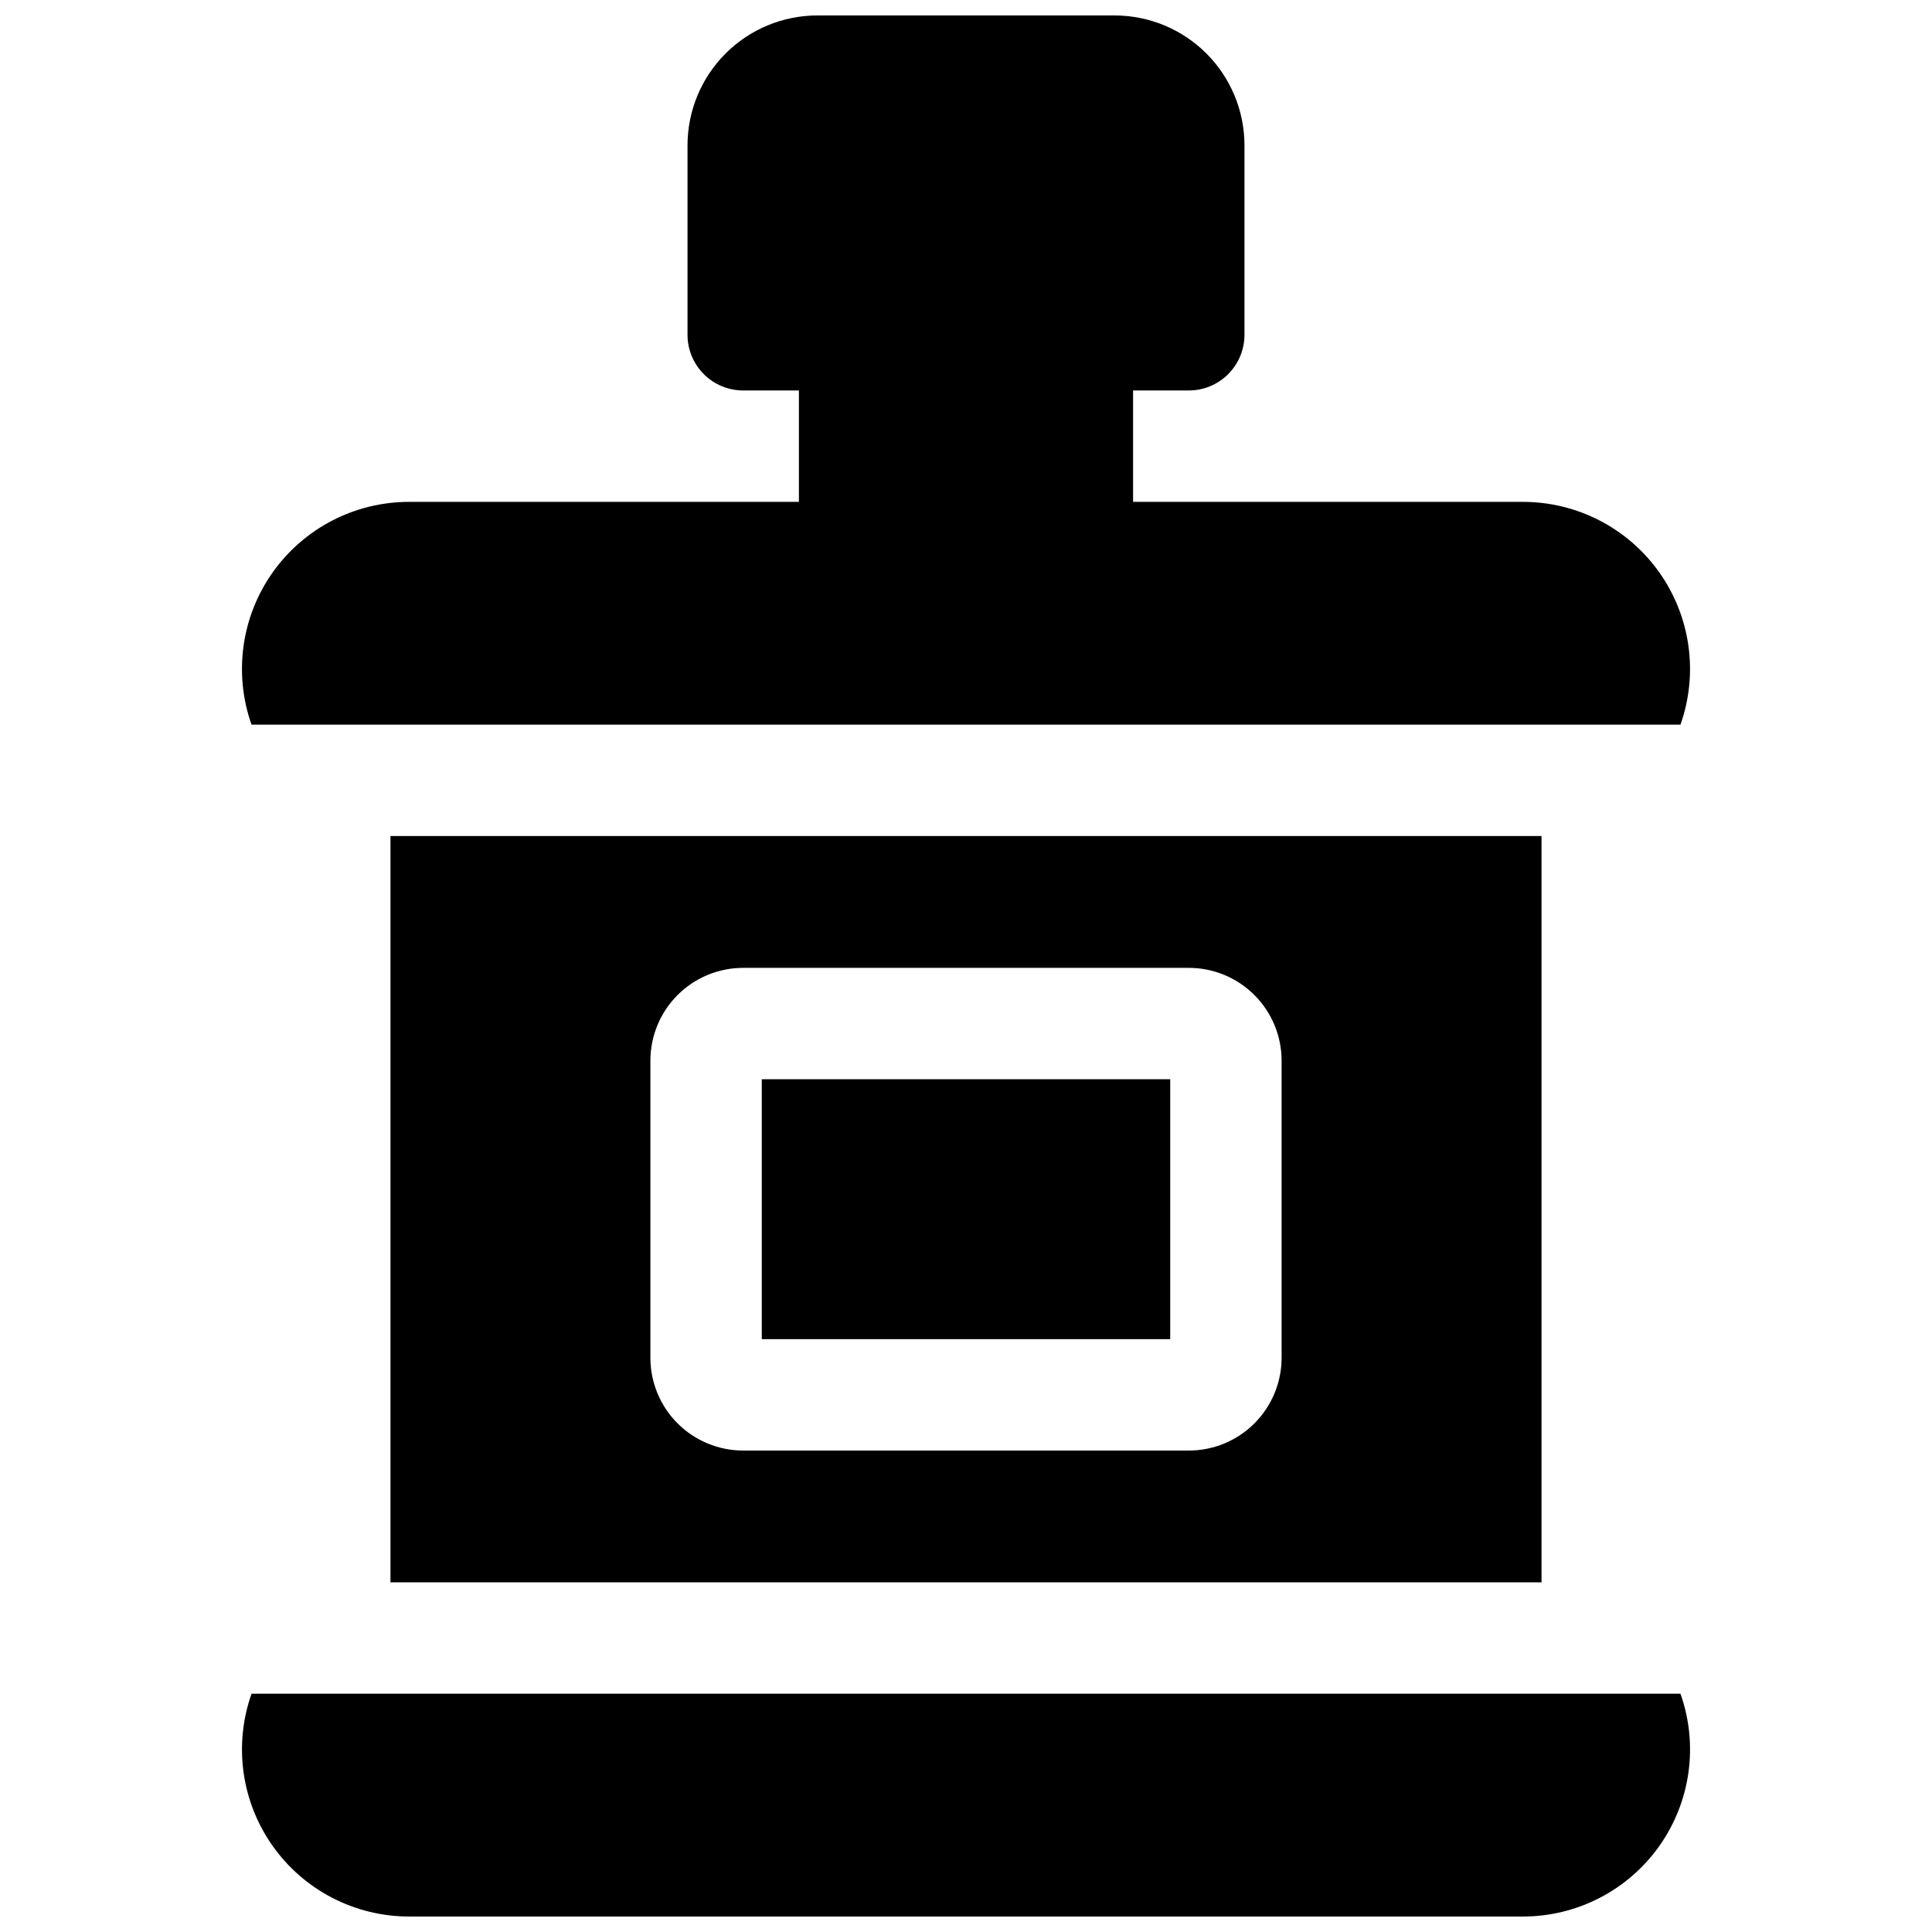
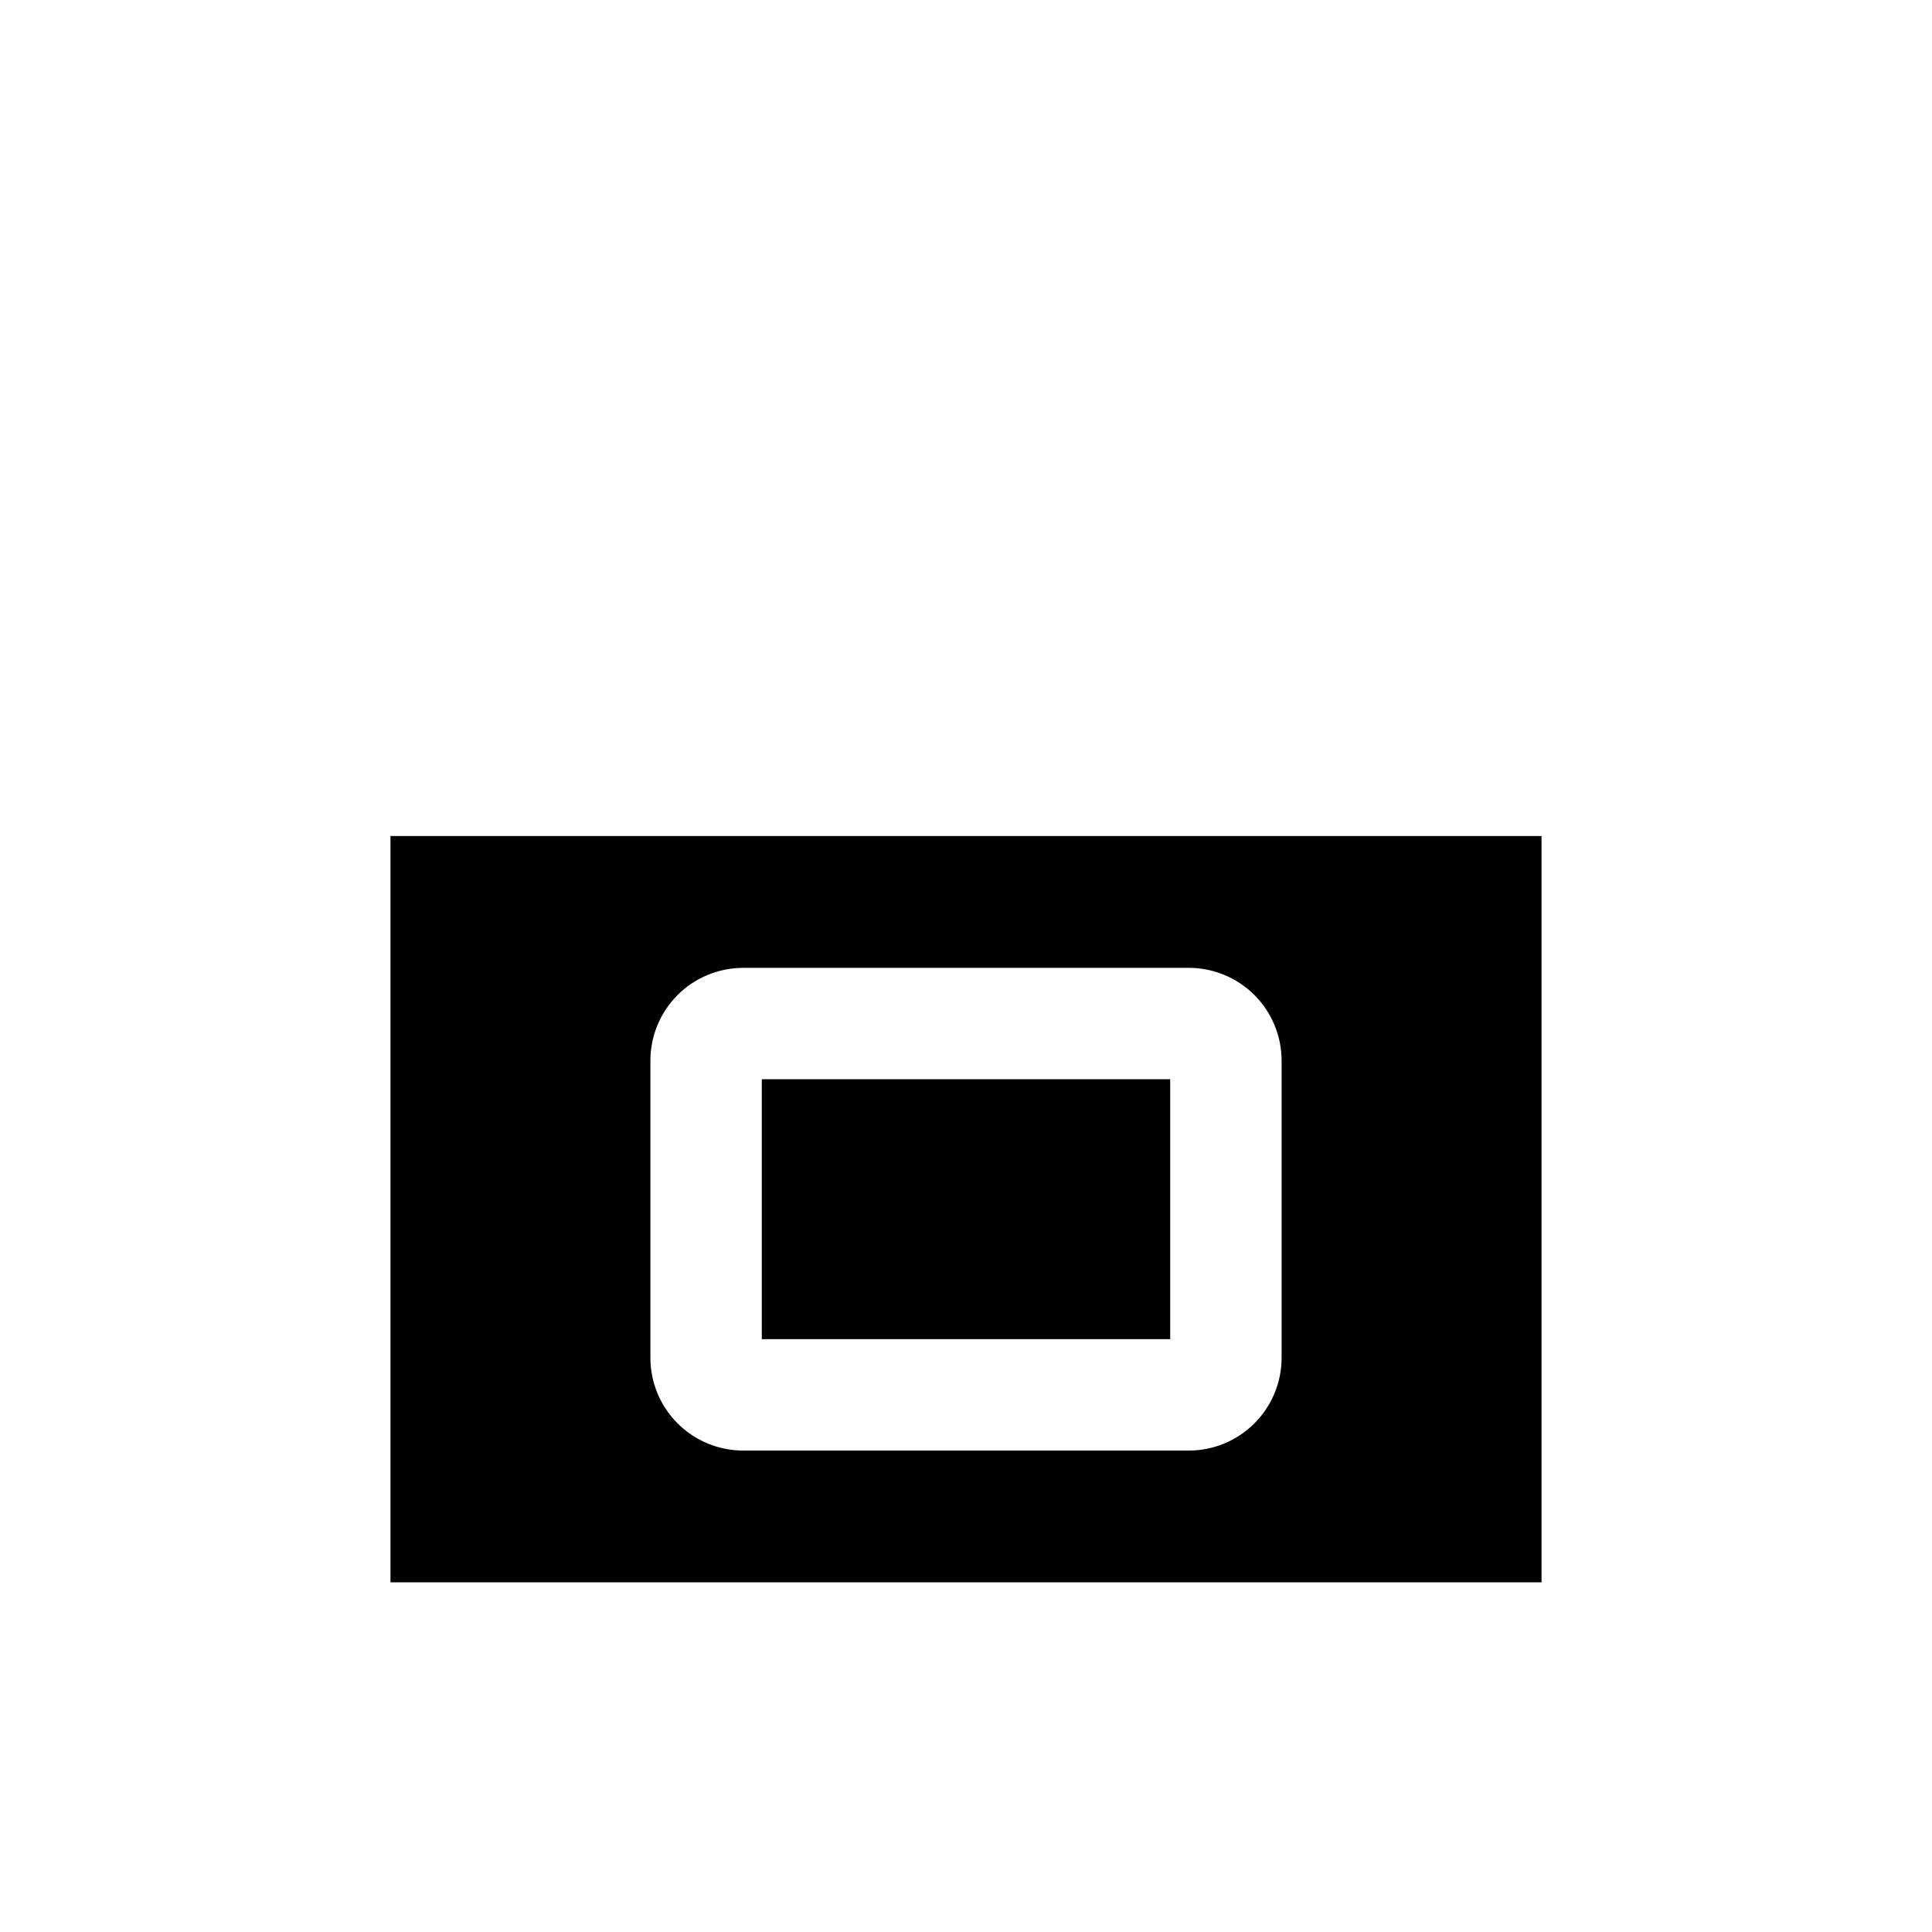
<svg xmlns="http://www.w3.org/2000/svg" width="800px" height="800px" version="1.1" viewBox="144 144 512 512">
  <defs>
    <clipPath id="b">
-       <path d="m208 148.09h384v188.91h-384z" />
-     </clipPath>
+       </clipPath>
    <clipPath id="a">
-       <path d="m208 592h384v59.902h-384z" />
-     </clipPath>
+       </clipPath>
  </defs>
  <path d="m552.52 563.34v-197.79h-305.04v197.79zm-236.16-138.25c0-6.523 2.59-12.781 7.203-17.395 4.613-4.613 10.871-7.203 17.395-7.203h118.08c6.523 0 12.781 2.59 17.395 7.203 4.613 4.613 7.207 10.871 7.207 17.395v78.723c0 6.523-2.594 12.781-7.207 17.395-4.613 4.613-10.871 7.203-17.395 7.203h-118.08c-6.523 0-12.781-2.59-17.395-7.203s-7.203-10.871-7.203-17.395z" />
  <path d="m345.88 430.01h108.24v68.879h-108.24z" />
  <g clip-path="url(#b)">
-     <path d="m589.34 336.04c4.793-13.551 2.707-28.586-5.59-40.324-8.297-11.734-21.777-18.715-36.152-18.715h-103.32v-29.523h14.762c3.914 0 7.668-1.555 10.438-4.32 2.766-2.769 4.32-6.523 4.32-10.438v-50.184c0-9.137-3.625-17.895-10.086-24.355-6.457-6.457-15.219-10.086-24.352-10.086h-78.723c-9.133 0-17.891 3.629-24.352 10.086-6.457 6.461-10.086 15.219-10.086 24.355v50.184c0 3.914 1.555 7.668 4.32 10.438 2.769 2.766 6.523 4.32 10.438 4.32h14.762v29.52l-103.32 0.004c-14.375 0-27.852 6.981-36.152 18.715-8.297 11.738-10.379 26.773-5.59 40.324z" />
-   </g>
+     </g>
  <g clip-path="url(#a)">
-     <path d="m210.66 592.86c-4.789 13.551-2.707 28.586 5.59 40.324 8.301 11.734 21.777 18.715 36.152 18.715h295.2c14.375 0 27.855-6.981 36.152-18.715 8.297-11.738 10.383-26.773 5.59-40.324z" />
-   </g>
+     </g>
</svg>